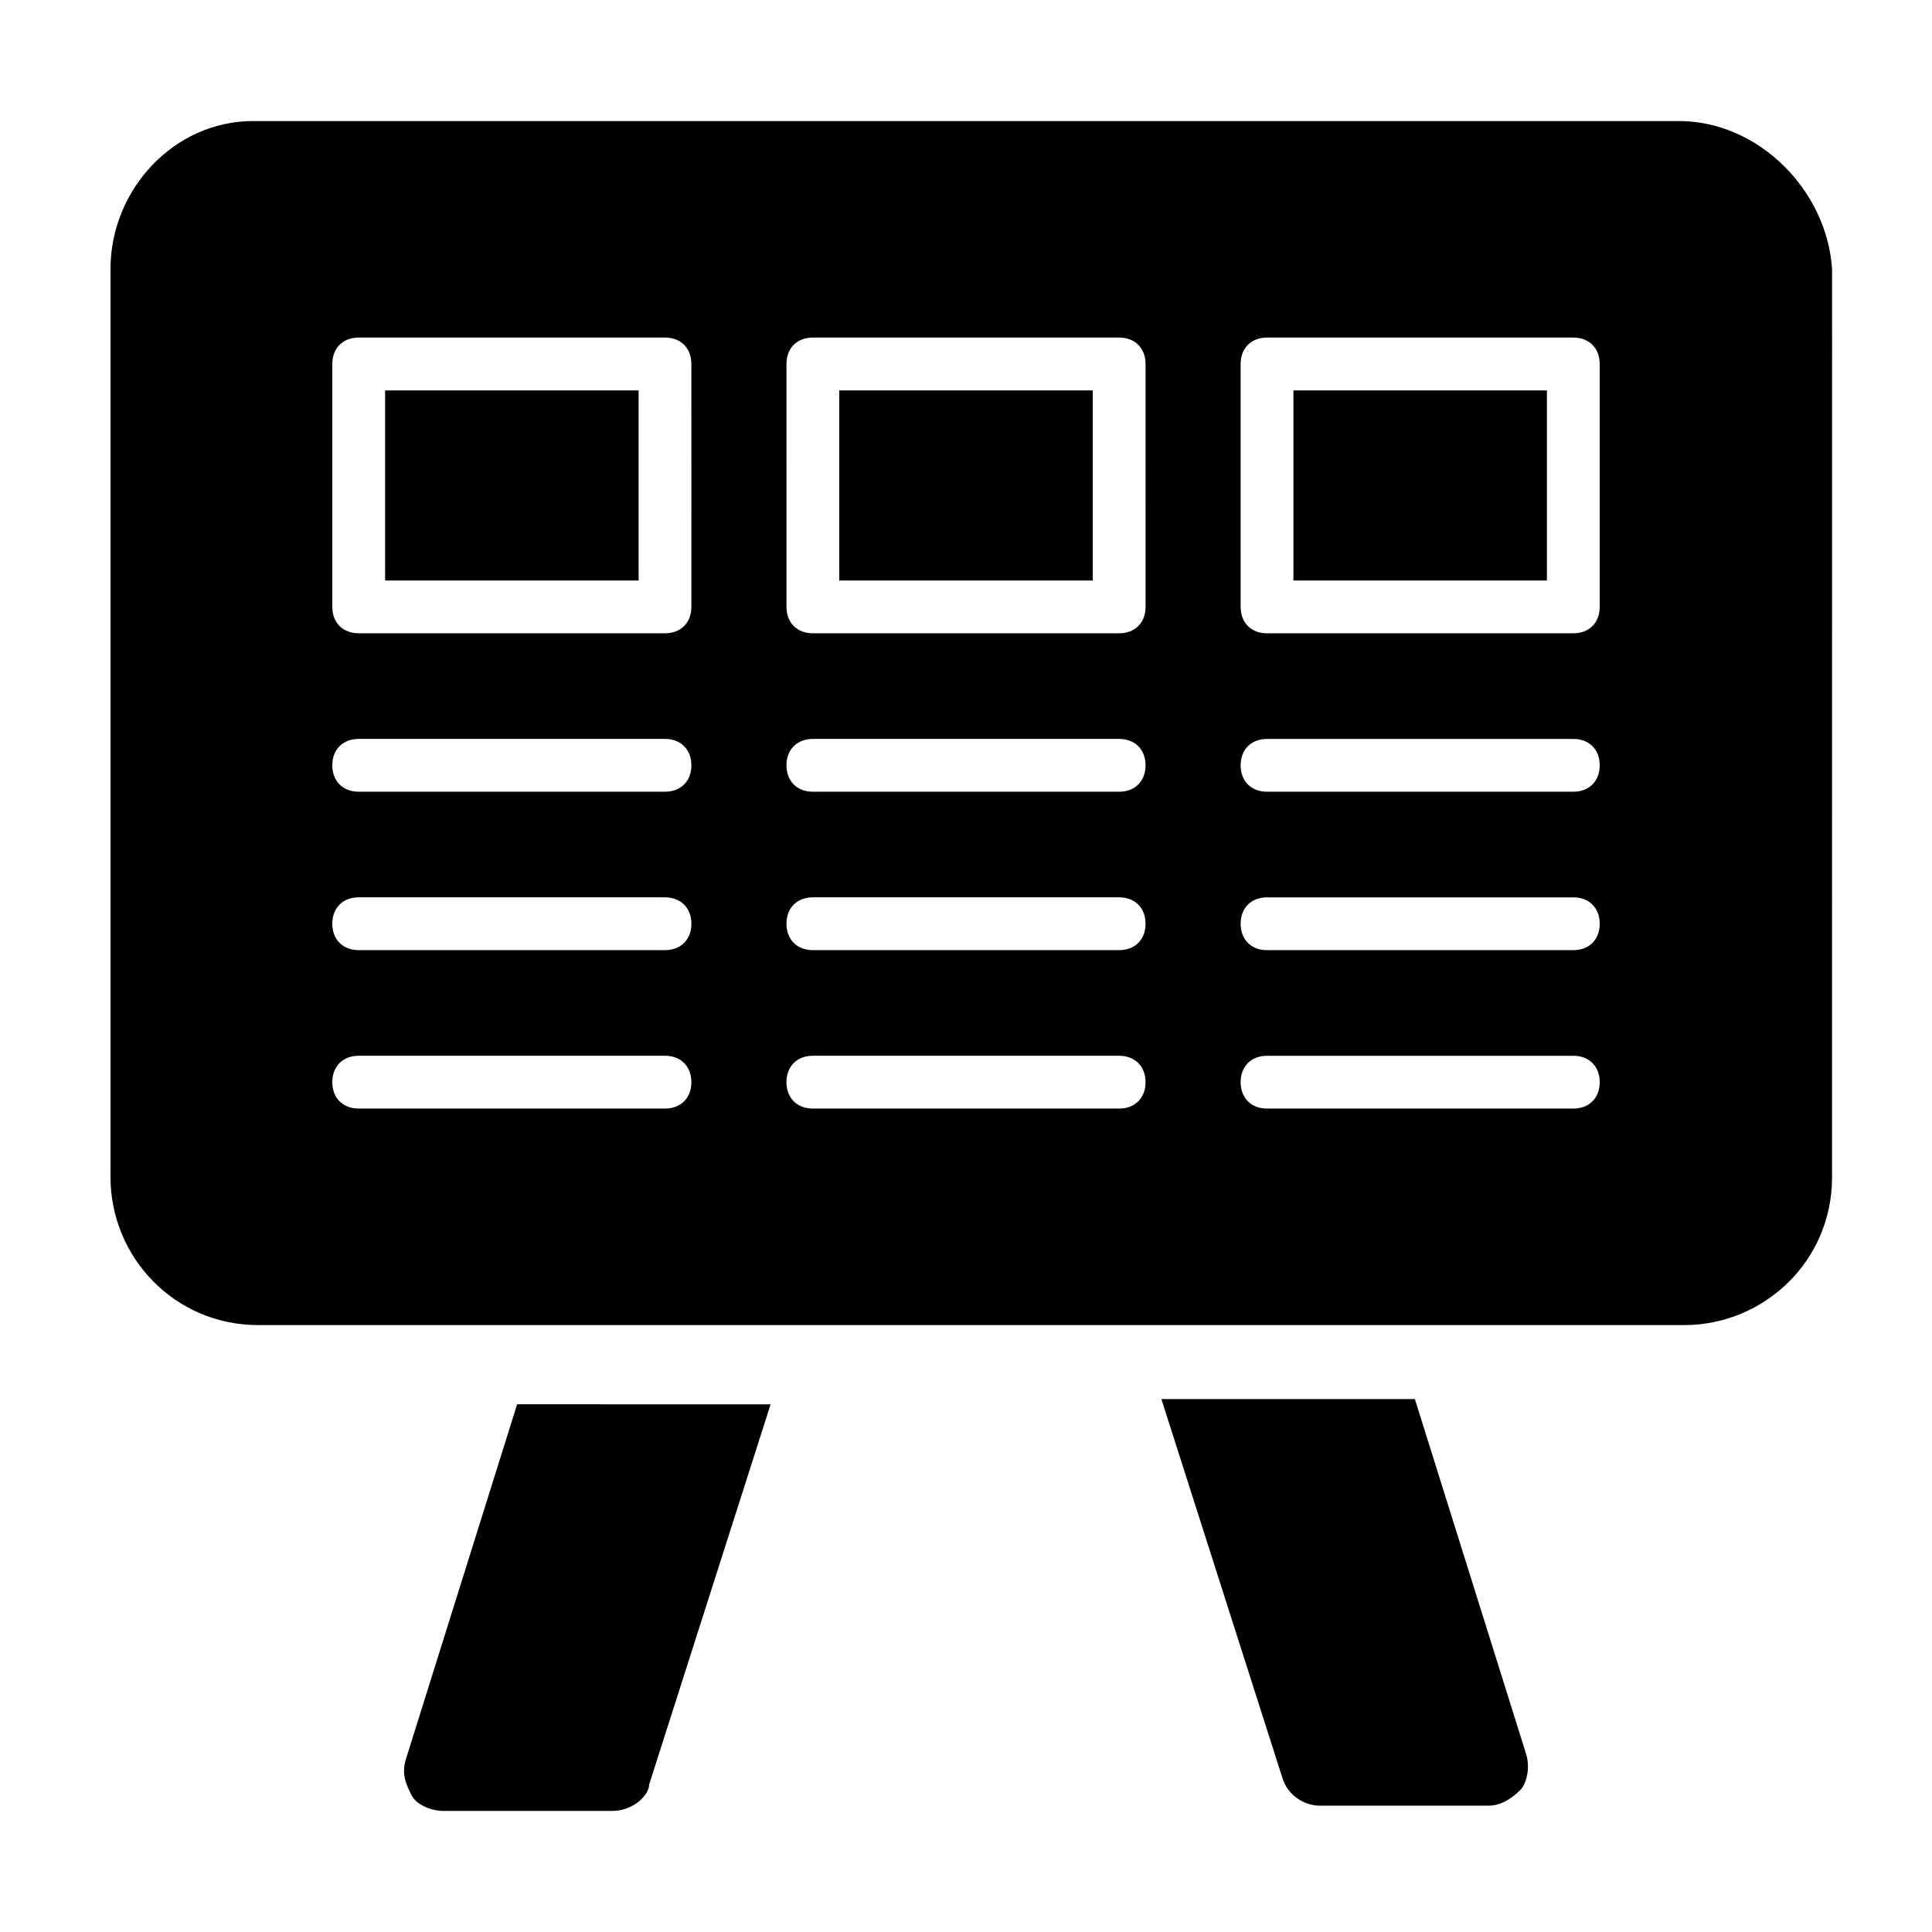
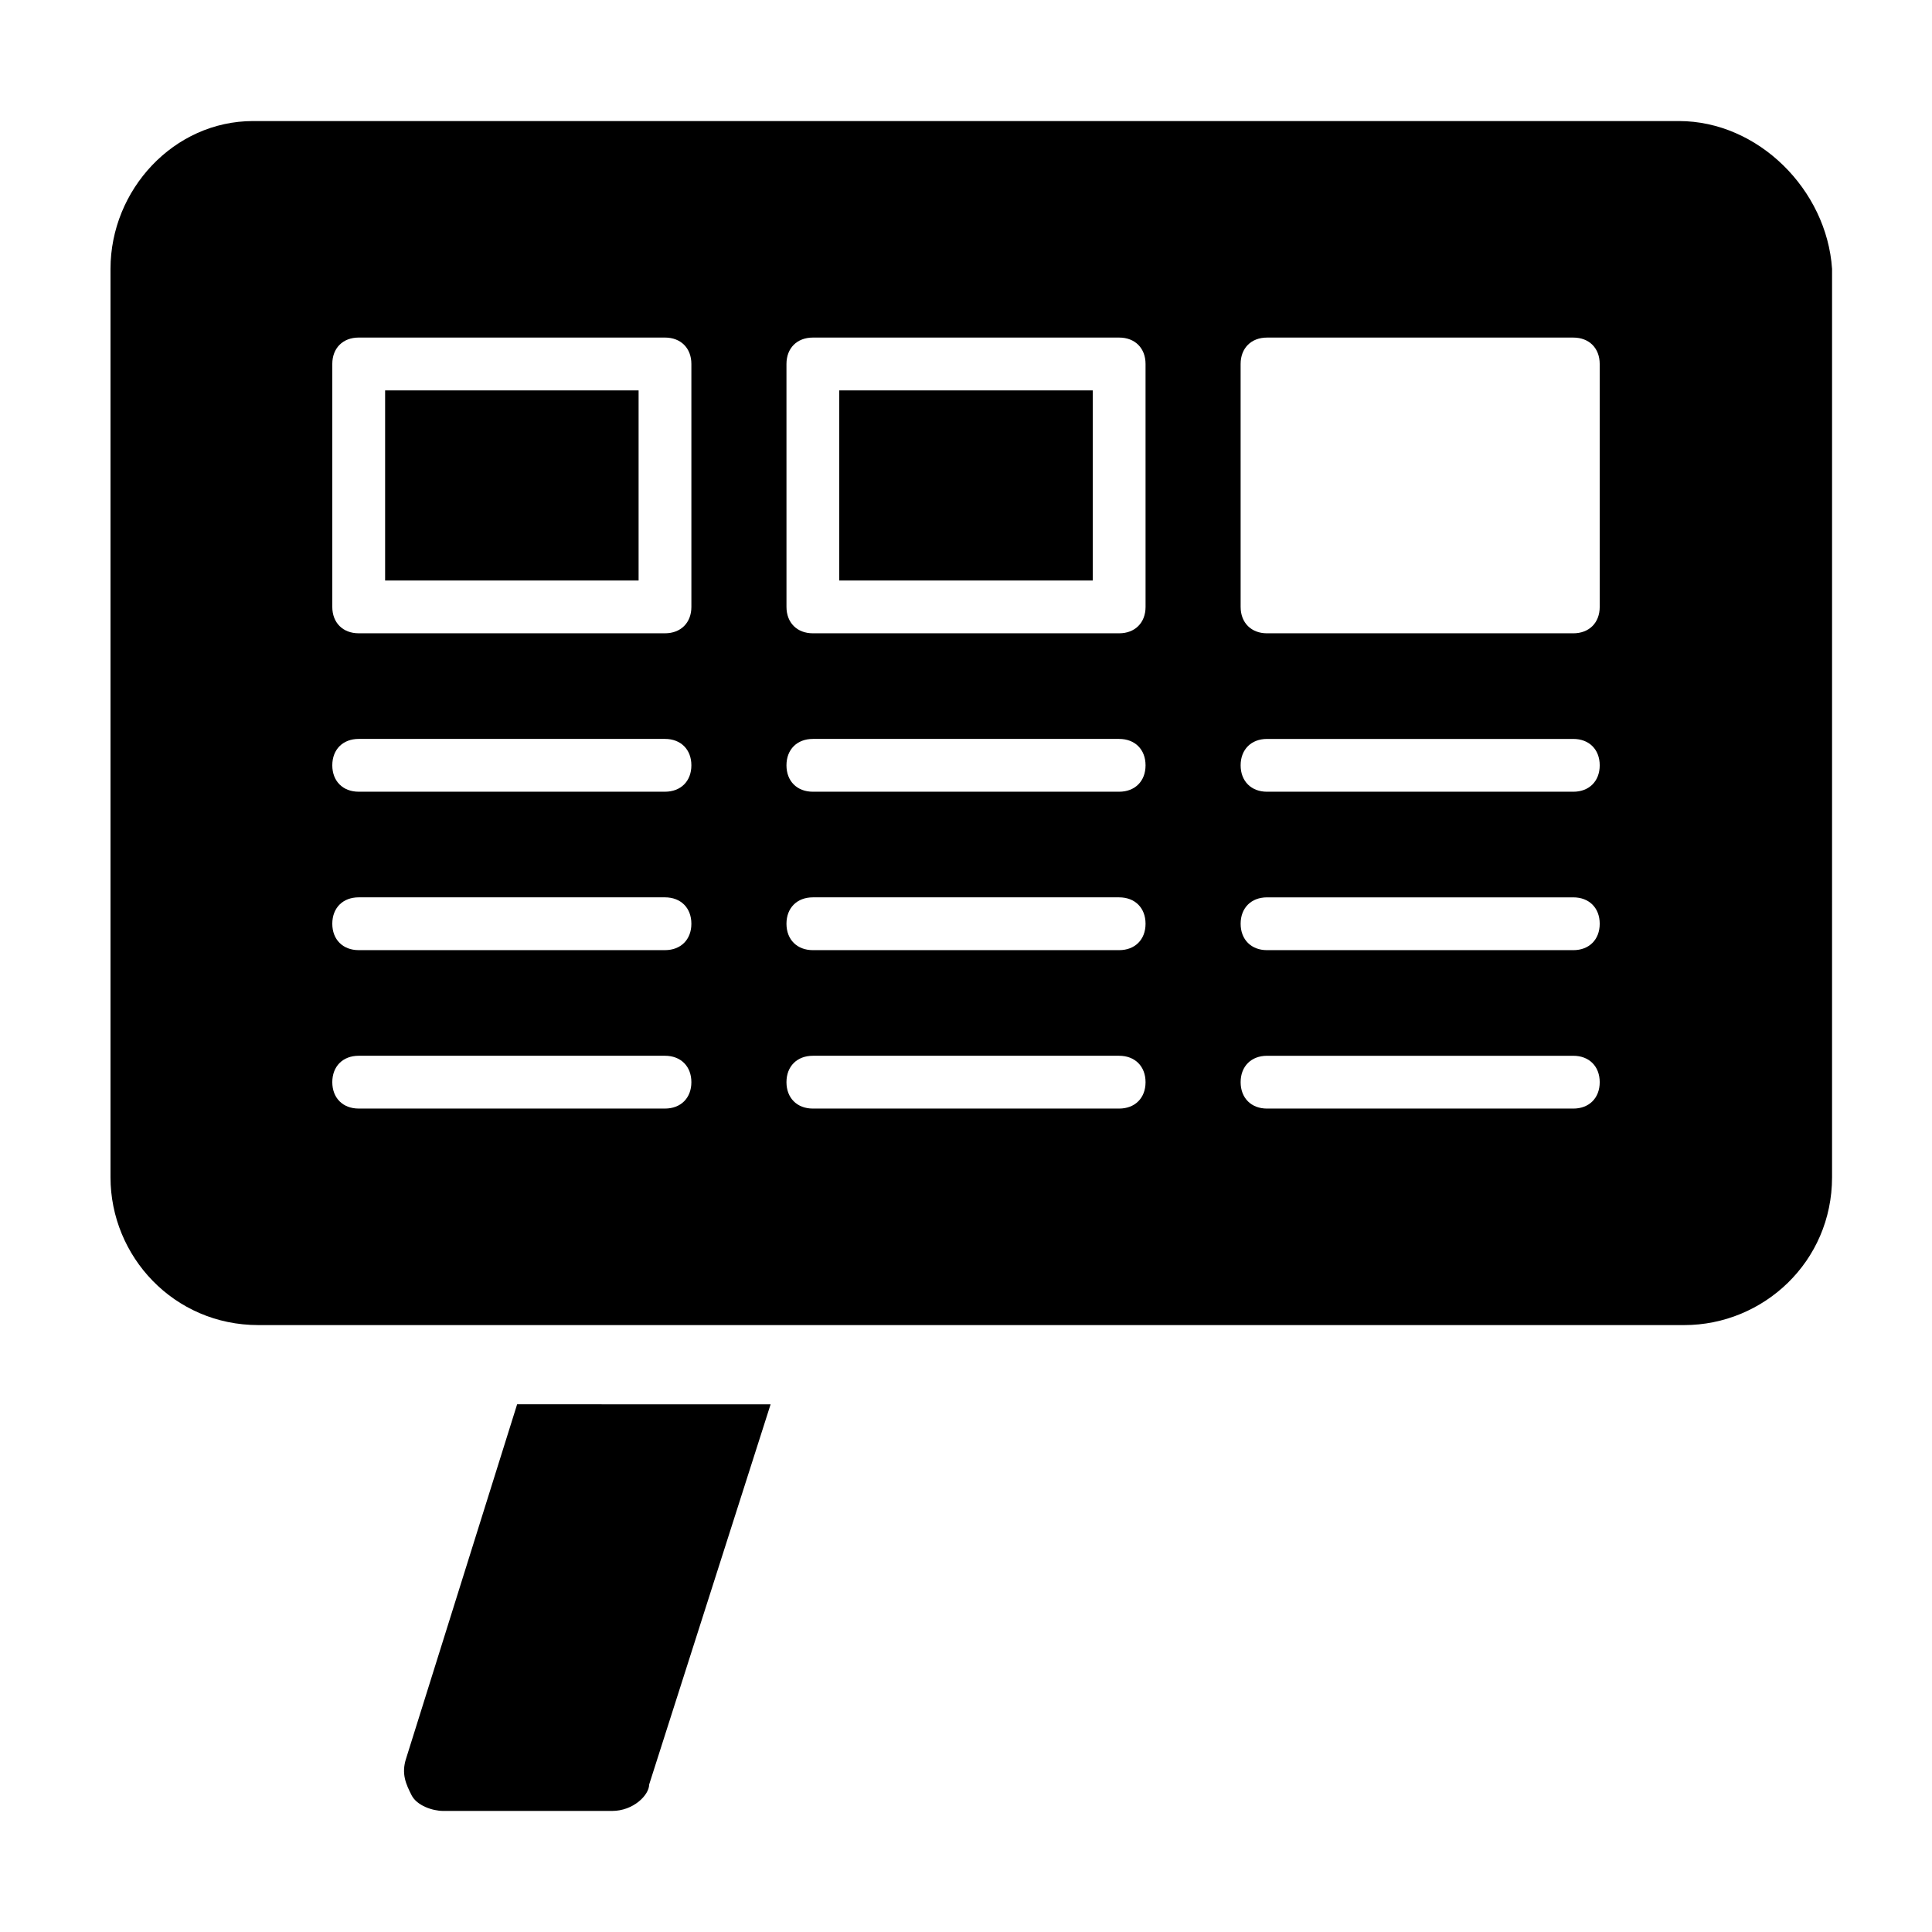
<svg xmlns="http://www.w3.org/2000/svg" fill="#000000" width="800px" height="800px" version="1.1" viewBox="144 144 512 512">
  <g>
-     <path d="m486.77 247.46h67.176v50.383h-67.176z" />
    <path d="m246.06 247.46h67.176v50.383h-67.176z" />
    <path d="m366.41 247.46h67.176v50.383h-67.176z" />
    <path d="m588.93 176.08h-377.86c-20.992 0-37.785 18.195-37.785 39.188v240.71c0 20.992 16.793 39.184 39.184 39.184h377.86c20.992 0 39.184-16.793 39.184-39.184l0.004-240.71c-1.398-20.992-19.594-39.188-40.586-39.188zm-268.7 261.7h-81.172c-4.199 0-6.996-2.801-6.996-6.996 0-4.199 2.801-6.996 6.996-6.996h81.168c4.199 0 6.996 2.801 6.996 6.996 0.004 4.195-2.797 6.996-6.992 6.996zm0-41.984h-81.172c-4.199 0-6.996-2.801-6.996-6.996 0-4.199 2.801-6.996 6.996-6.996h81.168c4.199 0 6.996 2.801 6.996 6.996 0.004 4.195-2.797 6.996-6.992 6.996zm0-41.984h-81.172c-4.199 0-6.996-2.801-6.996-6.996 0-4.199 2.801-6.996 6.996-6.996h81.168c4.199 0 6.996 2.801 6.996 6.996 0.004 4.195-2.797 6.996-6.992 6.996zm6.996-48.98c0 4.199-2.801 6.996-6.996 6.996h-81.172c-4.199 0-6.996-2.801-6.996-6.996v-64.379c0-4.199 2.801-6.996 6.996-6.996h81.168c4.199 0 6.996 2.801 6.996 6.996zm113.36 132.95h-81.168c-4.199 0-6.996-2.801-6.996-6.996 0-4.199 2.801-6.996 6.996-6.996h81.168c4.199 0 6.996 2.801 6.996 6.996 0.004 4.195-2.797 6.996-6.996 6.996zm0-41.984h-81.168c-4.199 0-6.996-2.801-6.996-6.996 0-4.199 2.801-6.996 6.996-6.996h81.168c4.199 0 6.996 2.801 6.996 6.996 0.004 4.195-2.797 6.996-6.996 6.996zm0-41.984h-81.168c-4.199 0-6.996-2.801-6.996-6.996 0-4.199 2.801-6.996 6.996-6.996h81.168c4.199 0 6.996 2.801 6.996 6.996 0.004 4.195-2.797 6.996-6.996 6.996zm7-48.98c0 4.199-2.801 6.996-6.996 6.996h-81.168c-4.199 0-6.996-2.801-6.996-6.996l-0.004-64.379c0-4.199 2.801-6.996 6.996-6.996h81.168c4.199 0 6.996 2.801 6.996 6.996zm113.36 132.95h-81.168c-4.199 0-6.996-2.801-6.996-6.996 0-4.199 2.801-6.996 6.996-6.996h81.168c4.199 0 6.996 2.801 6.996 6.996 0 4.195-2.797 6.996-6.996 6.996zm0-41.984h-81.168c-4.199 0-6.996-2.801-6.996-6.996 0-4.199 2.801-6.996 6.996-6.996h81.168c4.199 0 6.996 2.801 6.996 6.996 0 4.195-2.797 6.996-6.996 6.996zm0-41.984h-81.168c-4.199 0-6.996-2.801-6.996-6.996 0-4.199 2.801-6.996 6.996-6.996h81.168c4.199 0 6.996 2.801 6.996 6.996 0 4.195-2.797 6.996-6.996 6.996zm6.996-48.98c0 4.199-2.801 6.996-6.996 6.996h-81.168c-4.199 0-6.996-2.801-6.996-6.996l-0.004-64.379c0-4.199 2.801-6.996 6.996-6.996h81.168c4.199 0 6.996 2.801 6.996 6.996z" />
    <path d="m348.22 516.16-32.188 100.76c0 2.797-4.199 6.996-9.797 6.996h-44.785c-2.801 0-6.996-1.398-8.398-4.199-1.398-2.801-2.801-5.598-1.398-9.797l29.391-93.766z" />
-     <path d="m546.94 618.32c-2.801 2.801-5.598 4.199-8.398 4.199h-44.781c-4.199 0-8.398-2.801-9.797-6.996l-32.188-100.76h67.176l29.391 93.766c1.398 4.195 0 8.395-1.402 9.793z" />
  </g>
</svg>